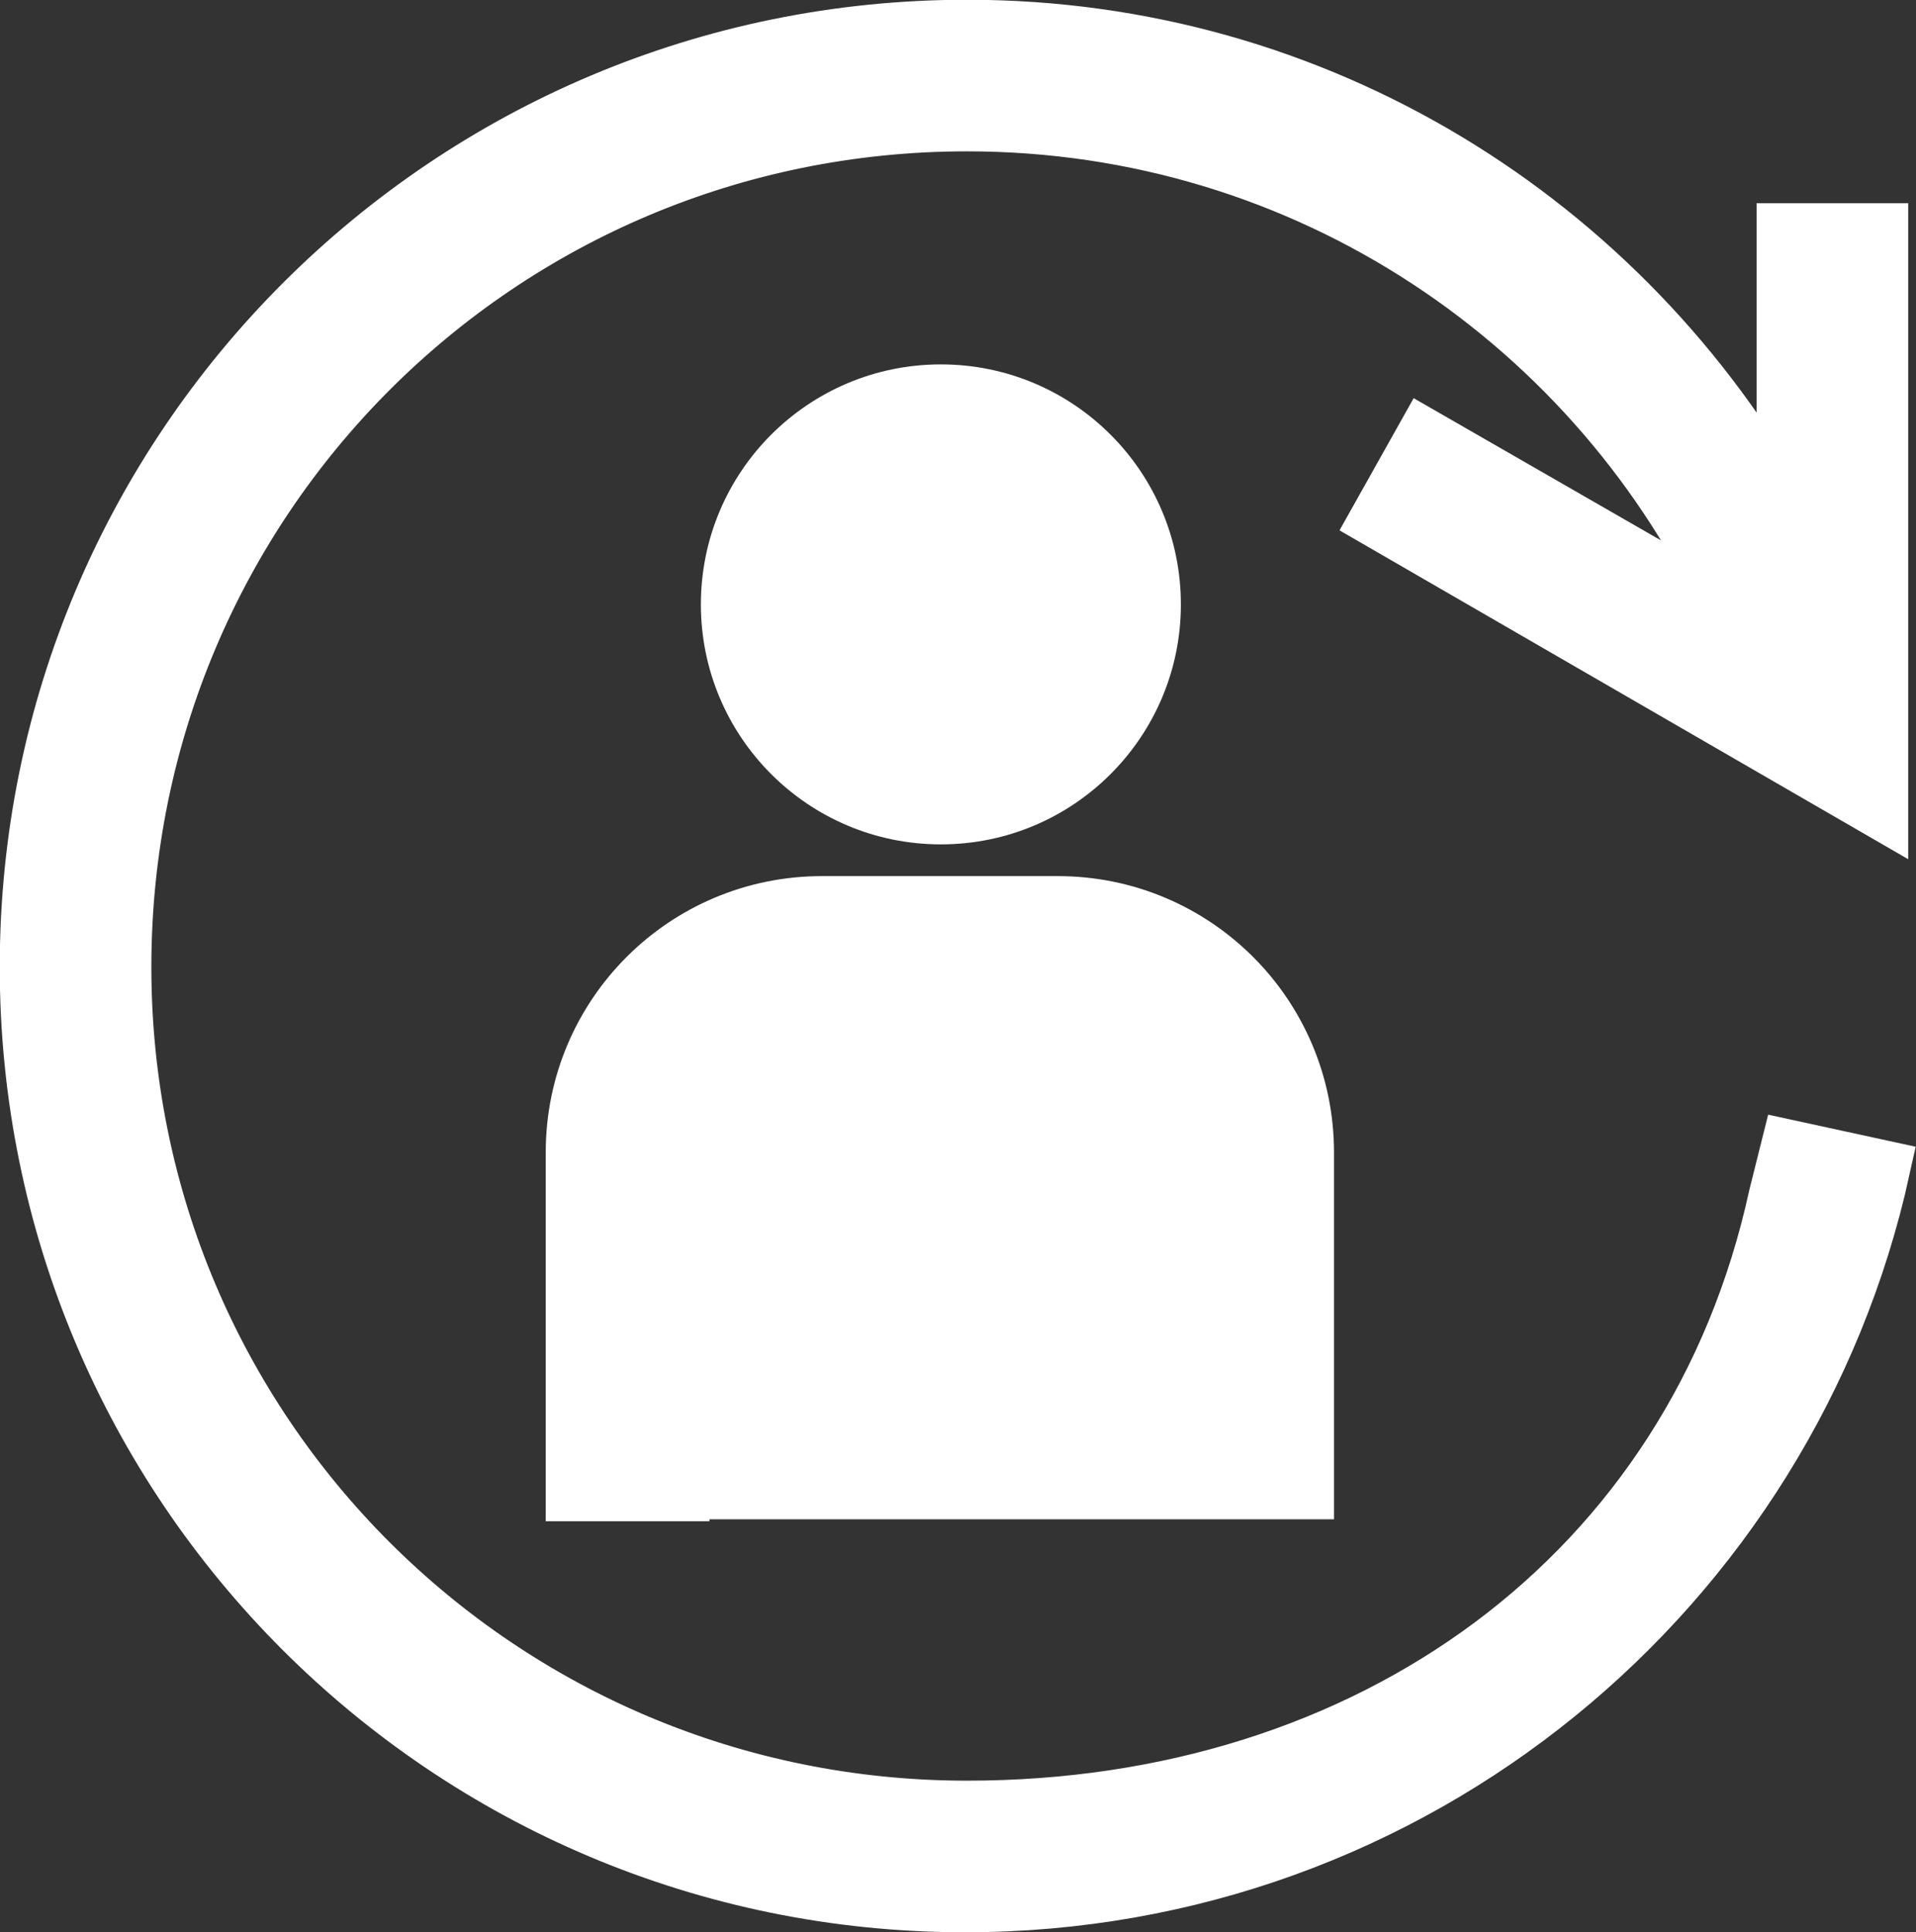
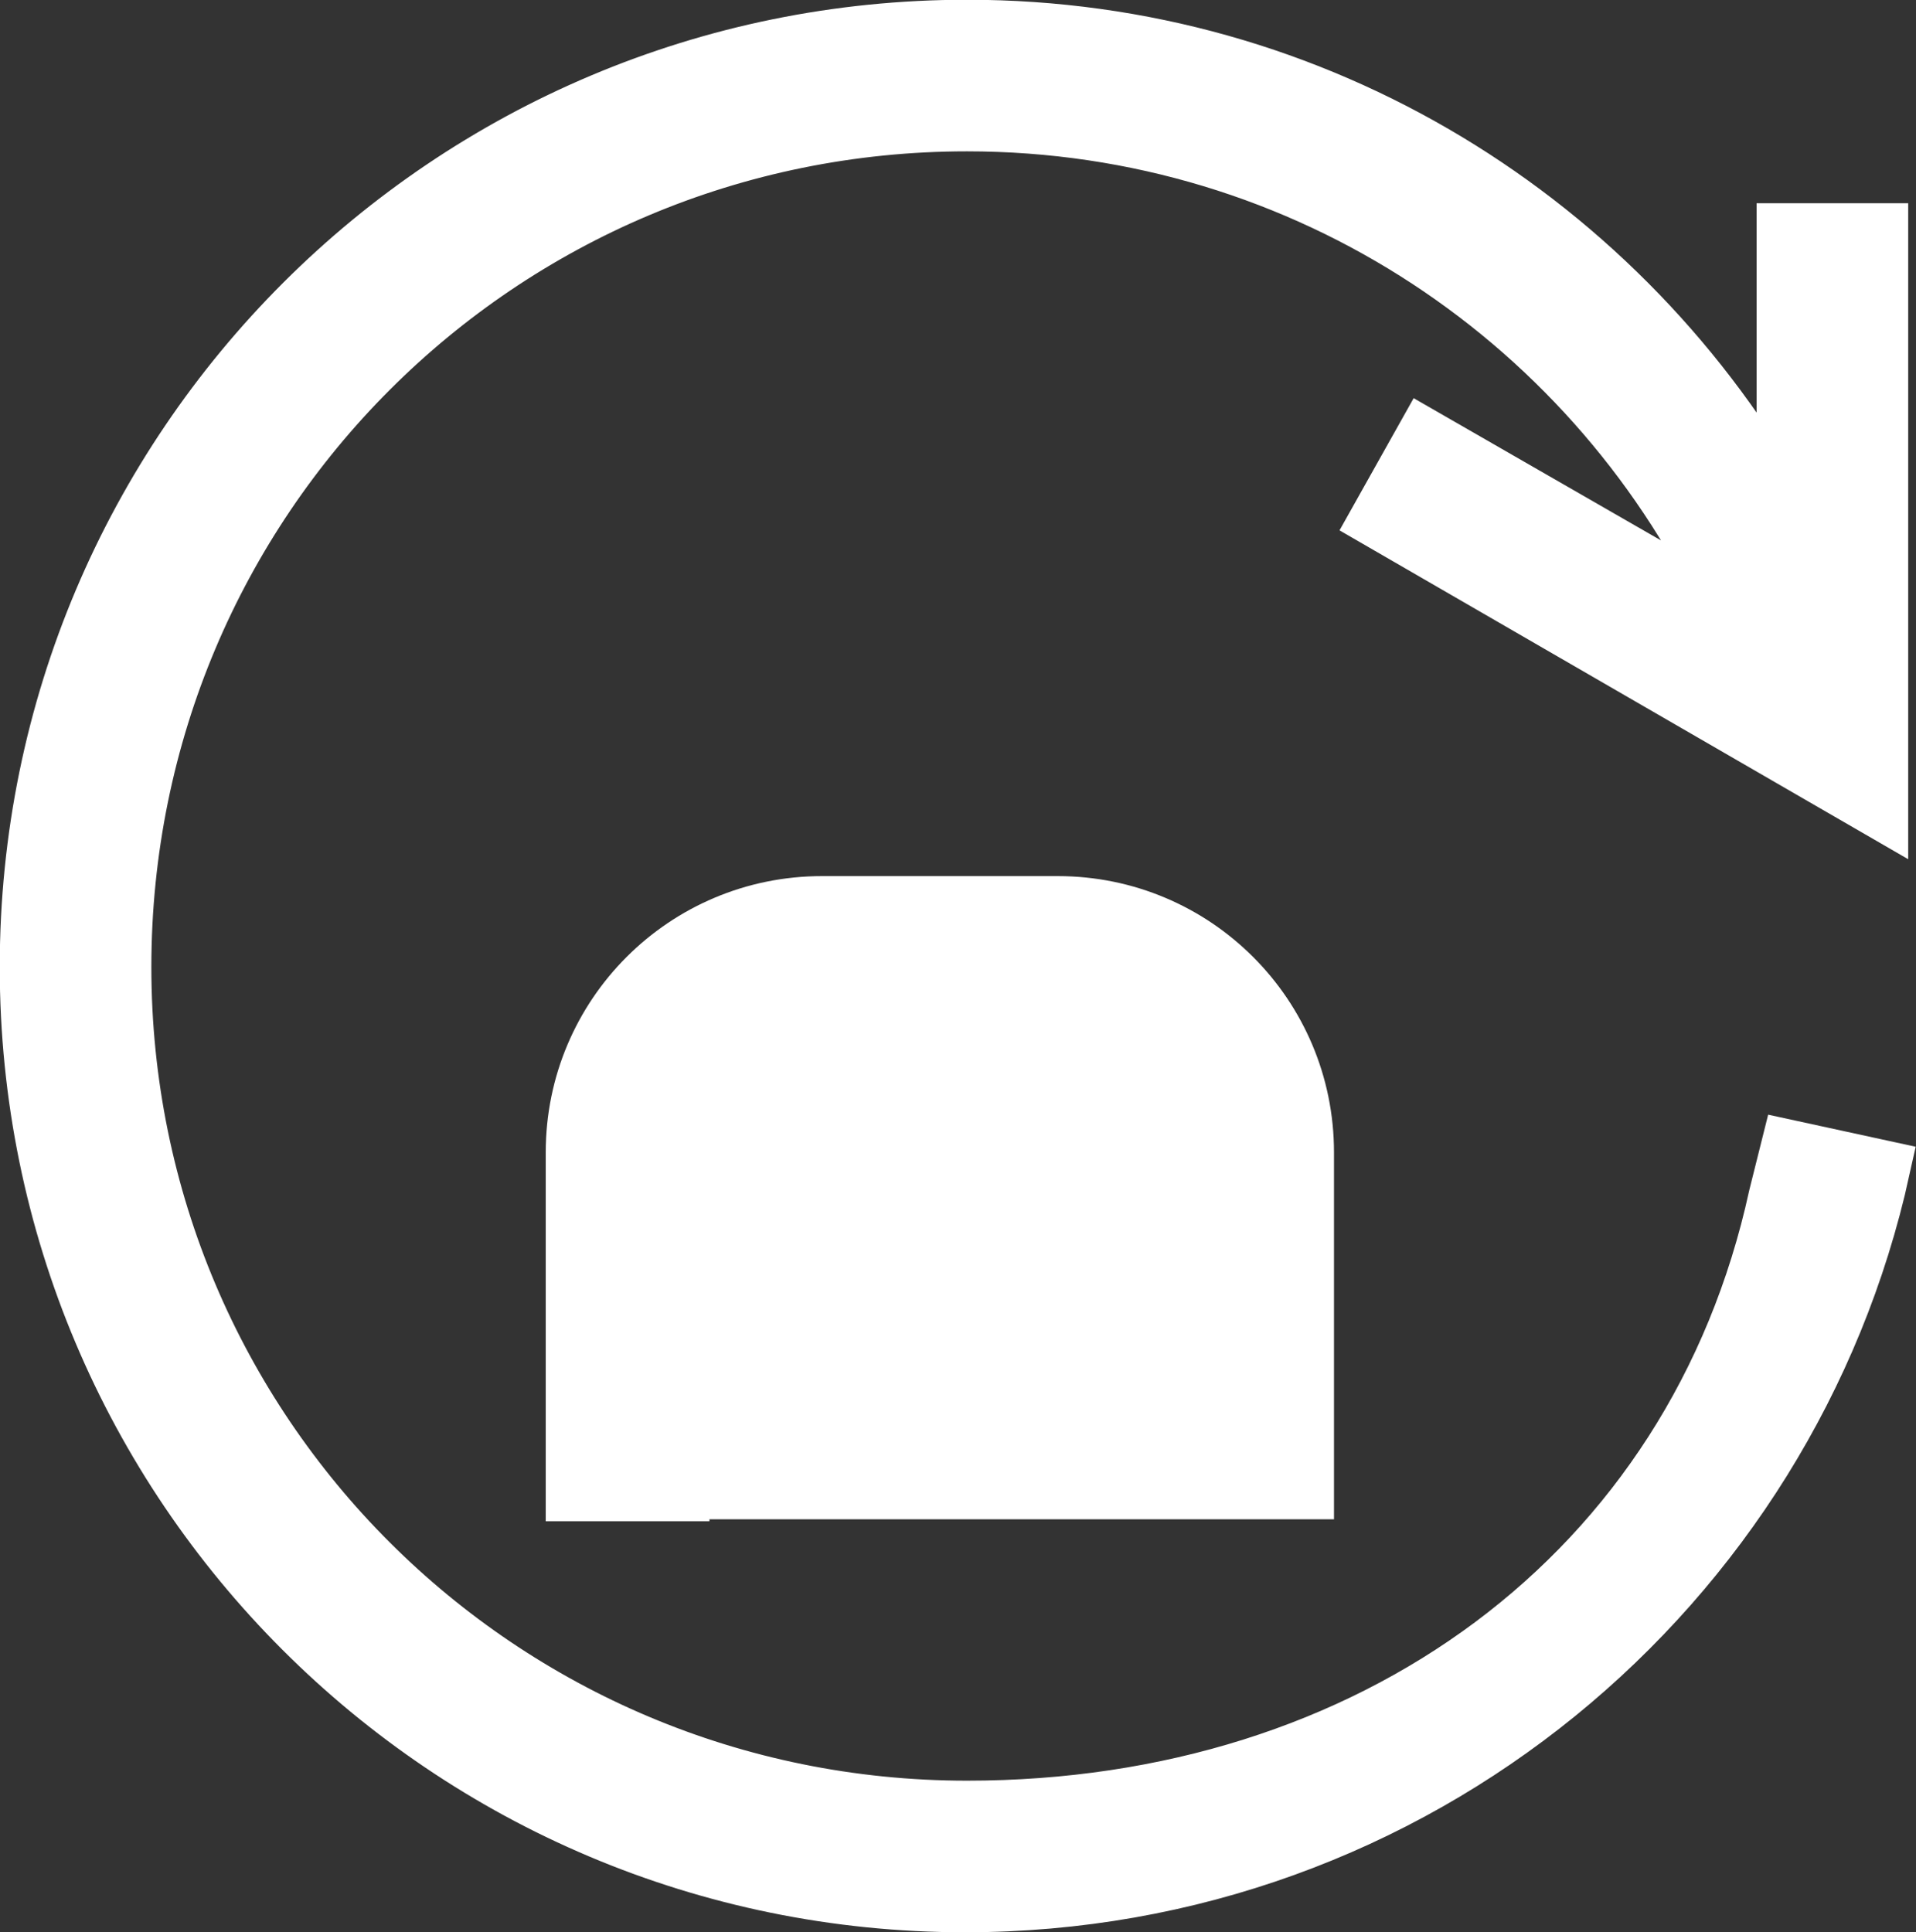
<svg xmlns="http://www.w3.org/2000/svg" version="1.1" x="0px" y="0px" width="95.1px" height="95.9px" viewBox="0 0 95.1 95.9" style="overflow:visible;enable-background:new 0 0 95.1 95.9;" xml:space="preserve">
  <rect x="0" y="0" width="95.1" height="95.9" fill="#333333" stroke="none" />
  <style type="text/css">
	.st0{fill:#FFFFFF;stroke:#FFFFFF;stroke-width:2.825;stroke-miterlimit:10;}
</style>
  <defs>
</defs>
  <g>
    <g>
      <path class="st0" d="M64.8,74V57.2c0-6.8-5.5-12.3-12.3-12.3H40.8c-6.8,0-12.3,5.5-12.3,12.3l0,16.9h5.3l0-16.1h2.8V74h20V57.9    h2.8l0,16.1H64.8z" />
-       <path class="st0" d="M57.2,30c0-5.8-4.7-10.5-10.5-10.5c-5.8,0-10.5,4.7-10.5,10.5c0,5.8,4.7,10.5,10.5,10.5    C52.5,40.5,57.2,35.8,57.2,30z" />
      <path class="st0" d="M88.8,57l-0.6,2.4C84.1,78.2,68,89.8,48,89.8C24.8,89.8,6.1,71.1,6.1,48C6.1,24.8,24.8,6.1,48,6.1    c16.9,0,31.4,10,38,24.4l-15.3-8.8l-2.3,4.1l24.9,14.4l0-28.7h-4.7v1.8l0,12.1C80.6,11,65.4,1.4,48,1.4C22.3,1.4,1.4,22.2,1.4,48    c0,25.7,20.8,46.5,46.5,46.5c22.3,0,40.9-15.6,45.5-36.5L88.8,57z" />
    </g>
  </g>
</svg>